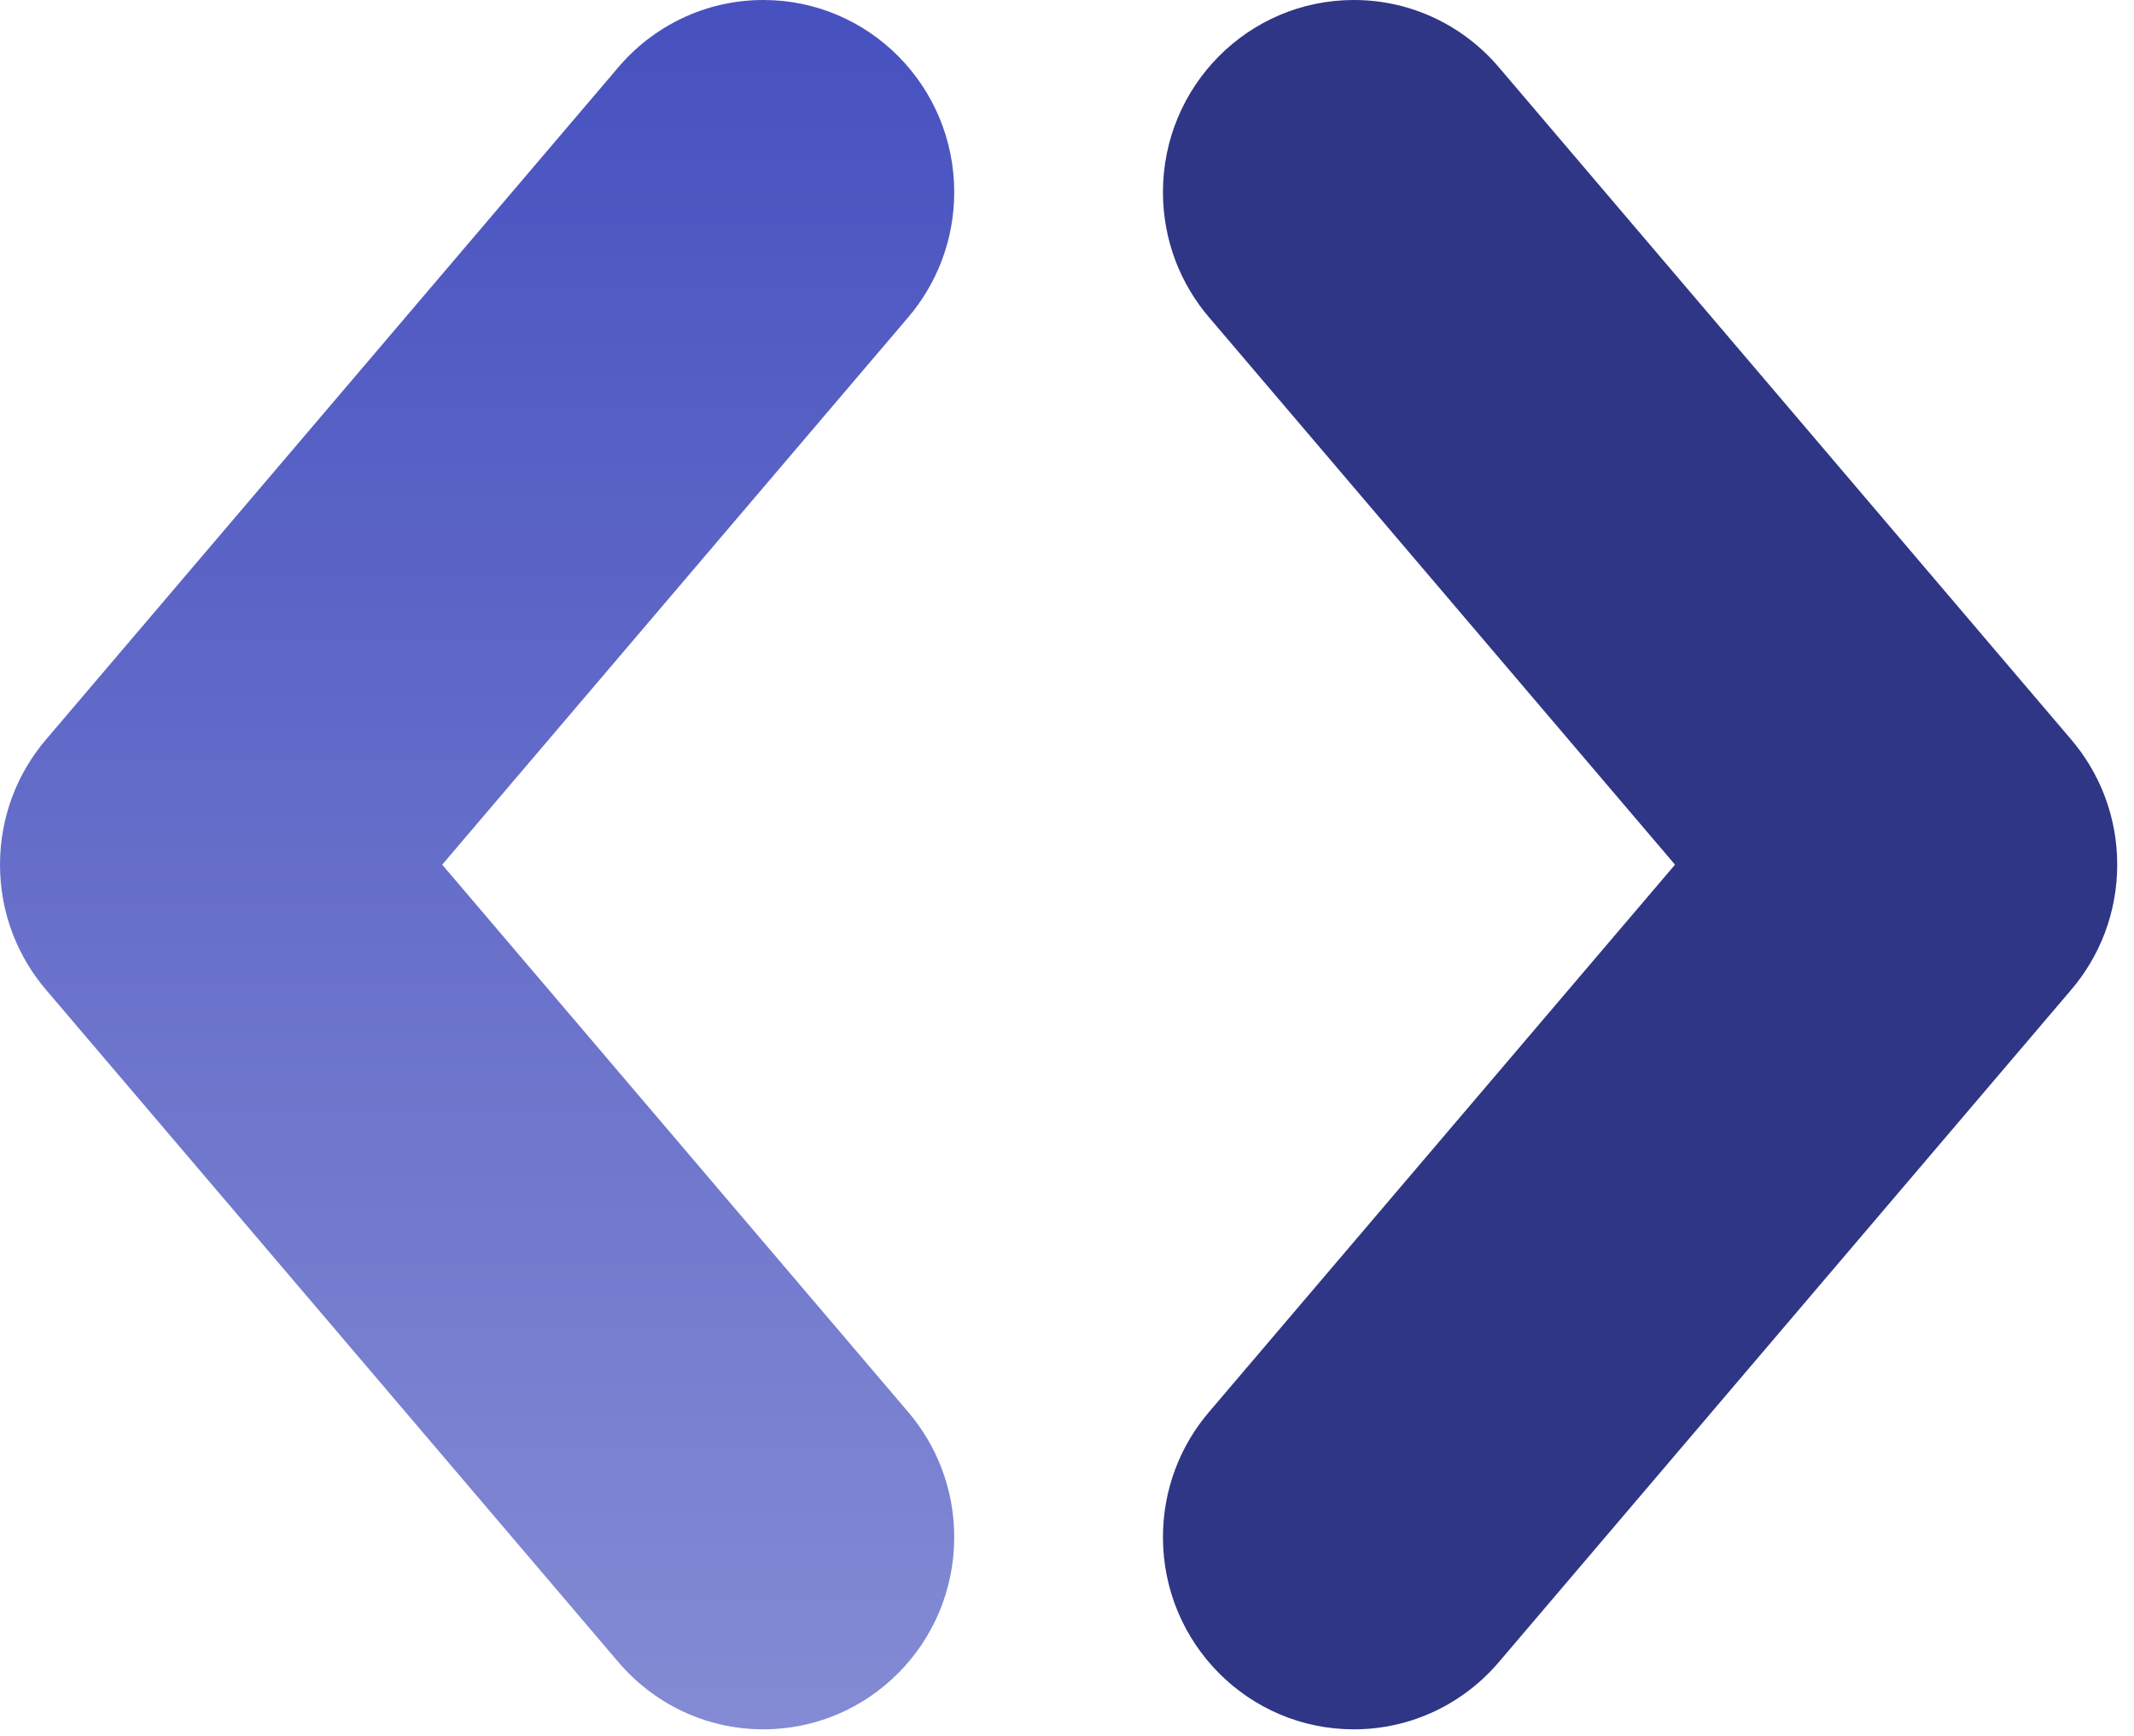
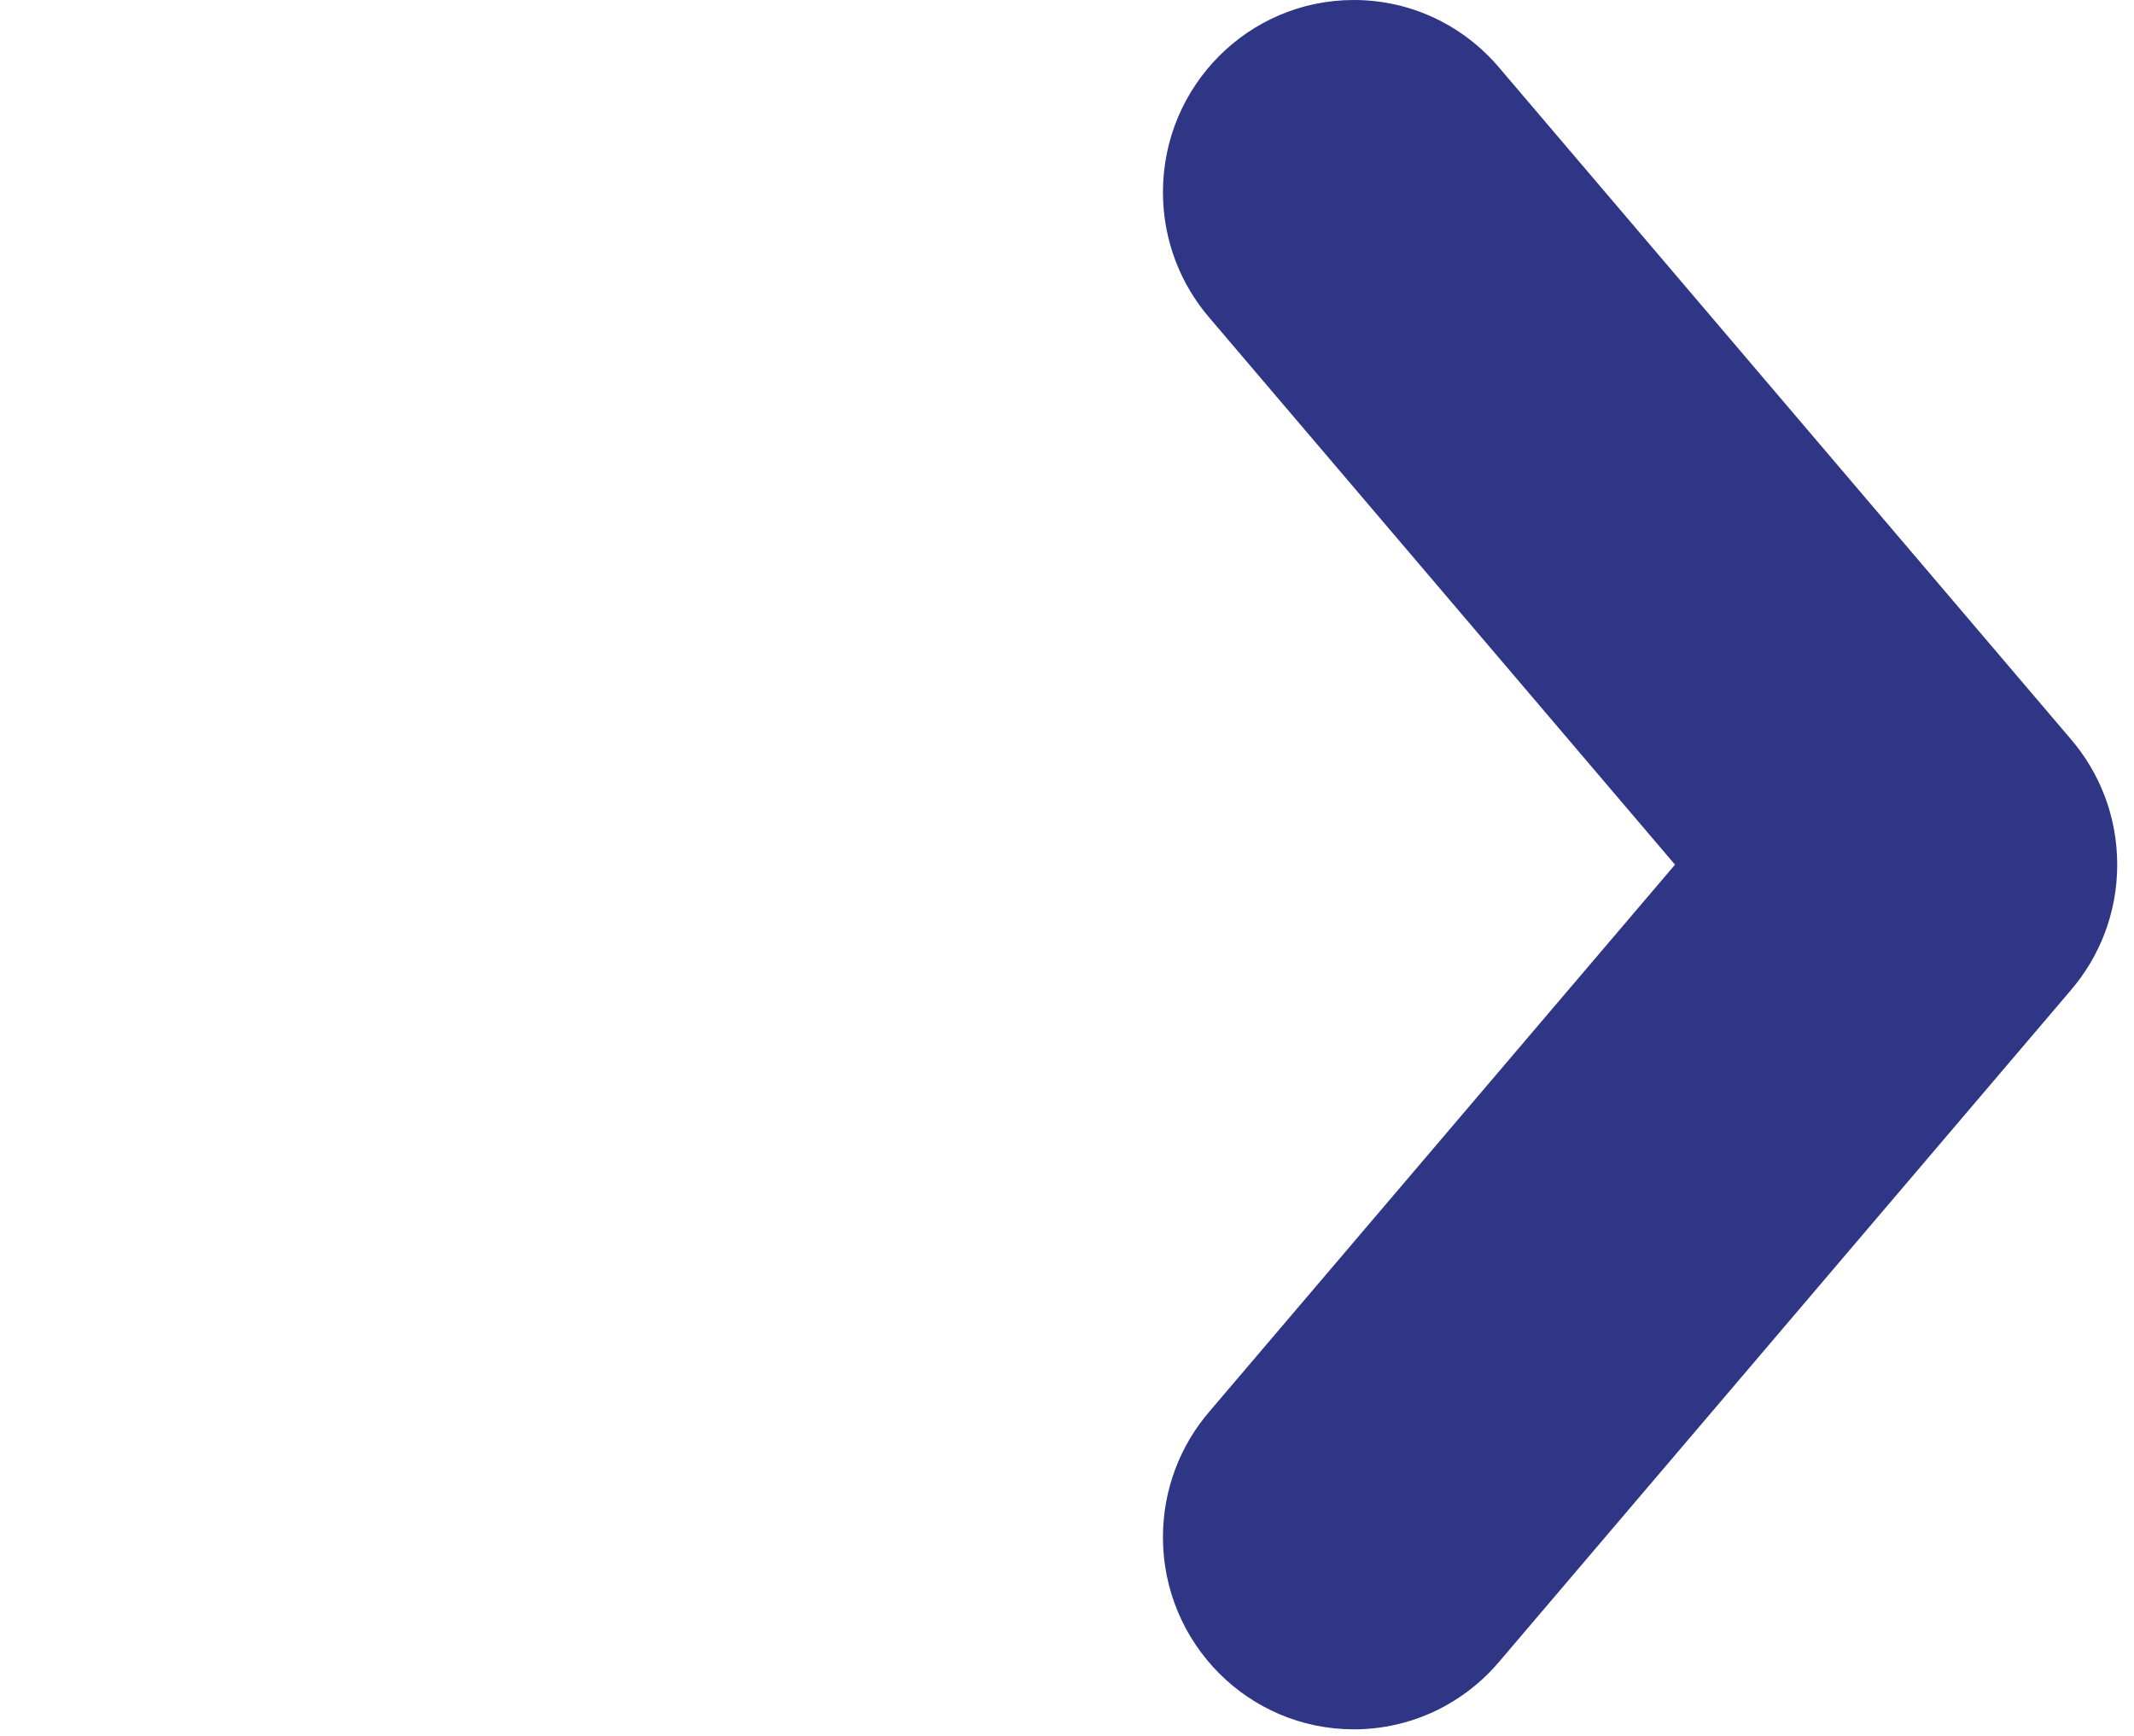
<svg xmlns="http://www.w3.org/2000/svg" width="59" height="48" viewBox="0 0 59 48" fill="none">
  <path fill-rule="evenodd" clip-rule="evenodd" d="M32.153 5.313C32.153 6.644 32.639 7.86 33.442 8.792L46.31 23.909L33.442 39.025C32.639 39.957 32.153 41.174 32.153 42.505C32.153 45.439 34.516 47.818 37.43 47.818C39.045 47.818 40.491 47.087 41.459 45.936L57.247 27.388C58.05 26.456 58.536 25.24 58.536 23.909C58.536 22.578 58.05 21.361 57.246 20.429L41.459 1.883C40.491 0.731 39.045 0 37.43 0C34.516 0 32.153 2.379 32.153 5.313Z" fill="#2E3685" />
-   <path fill-rule="evenodd" clip-rule="evenodd" d="M26.382 5.313C26.382 6.644 25.896 7.86 25.094 8.792L12.226 23.909L25.093 39.025C25.896 39.957 26.382 41.174 26.382 42.505C26.382 45.439 24.02 47.818 21.106 47.818C19.491 47.818 18.045 47.087 17.077 45.936L1.289 27.388C0.486 26.456 0 25.24 0 23.909C0 22.578 0.486 21.361 1.289 20.429L17.076 1.883C18.044 0.731 19.49 0 21.106 0C24.02 0 26.382 2.379 26.382 5.313Z" fill="url(#paint0_linear_632_328)" />
  <defs>
    <linearGradient id="paint0_linear_632_328" x1="13.191" y1="0" x2="13.191" y2="47.818" gradientUnits="userSpaceOnUse">
      <stop stop-color="#4751BF" />
      <stop offset="1" stop-color="#848BD4" />
    </linearGradient>
  </defs>
</svg>